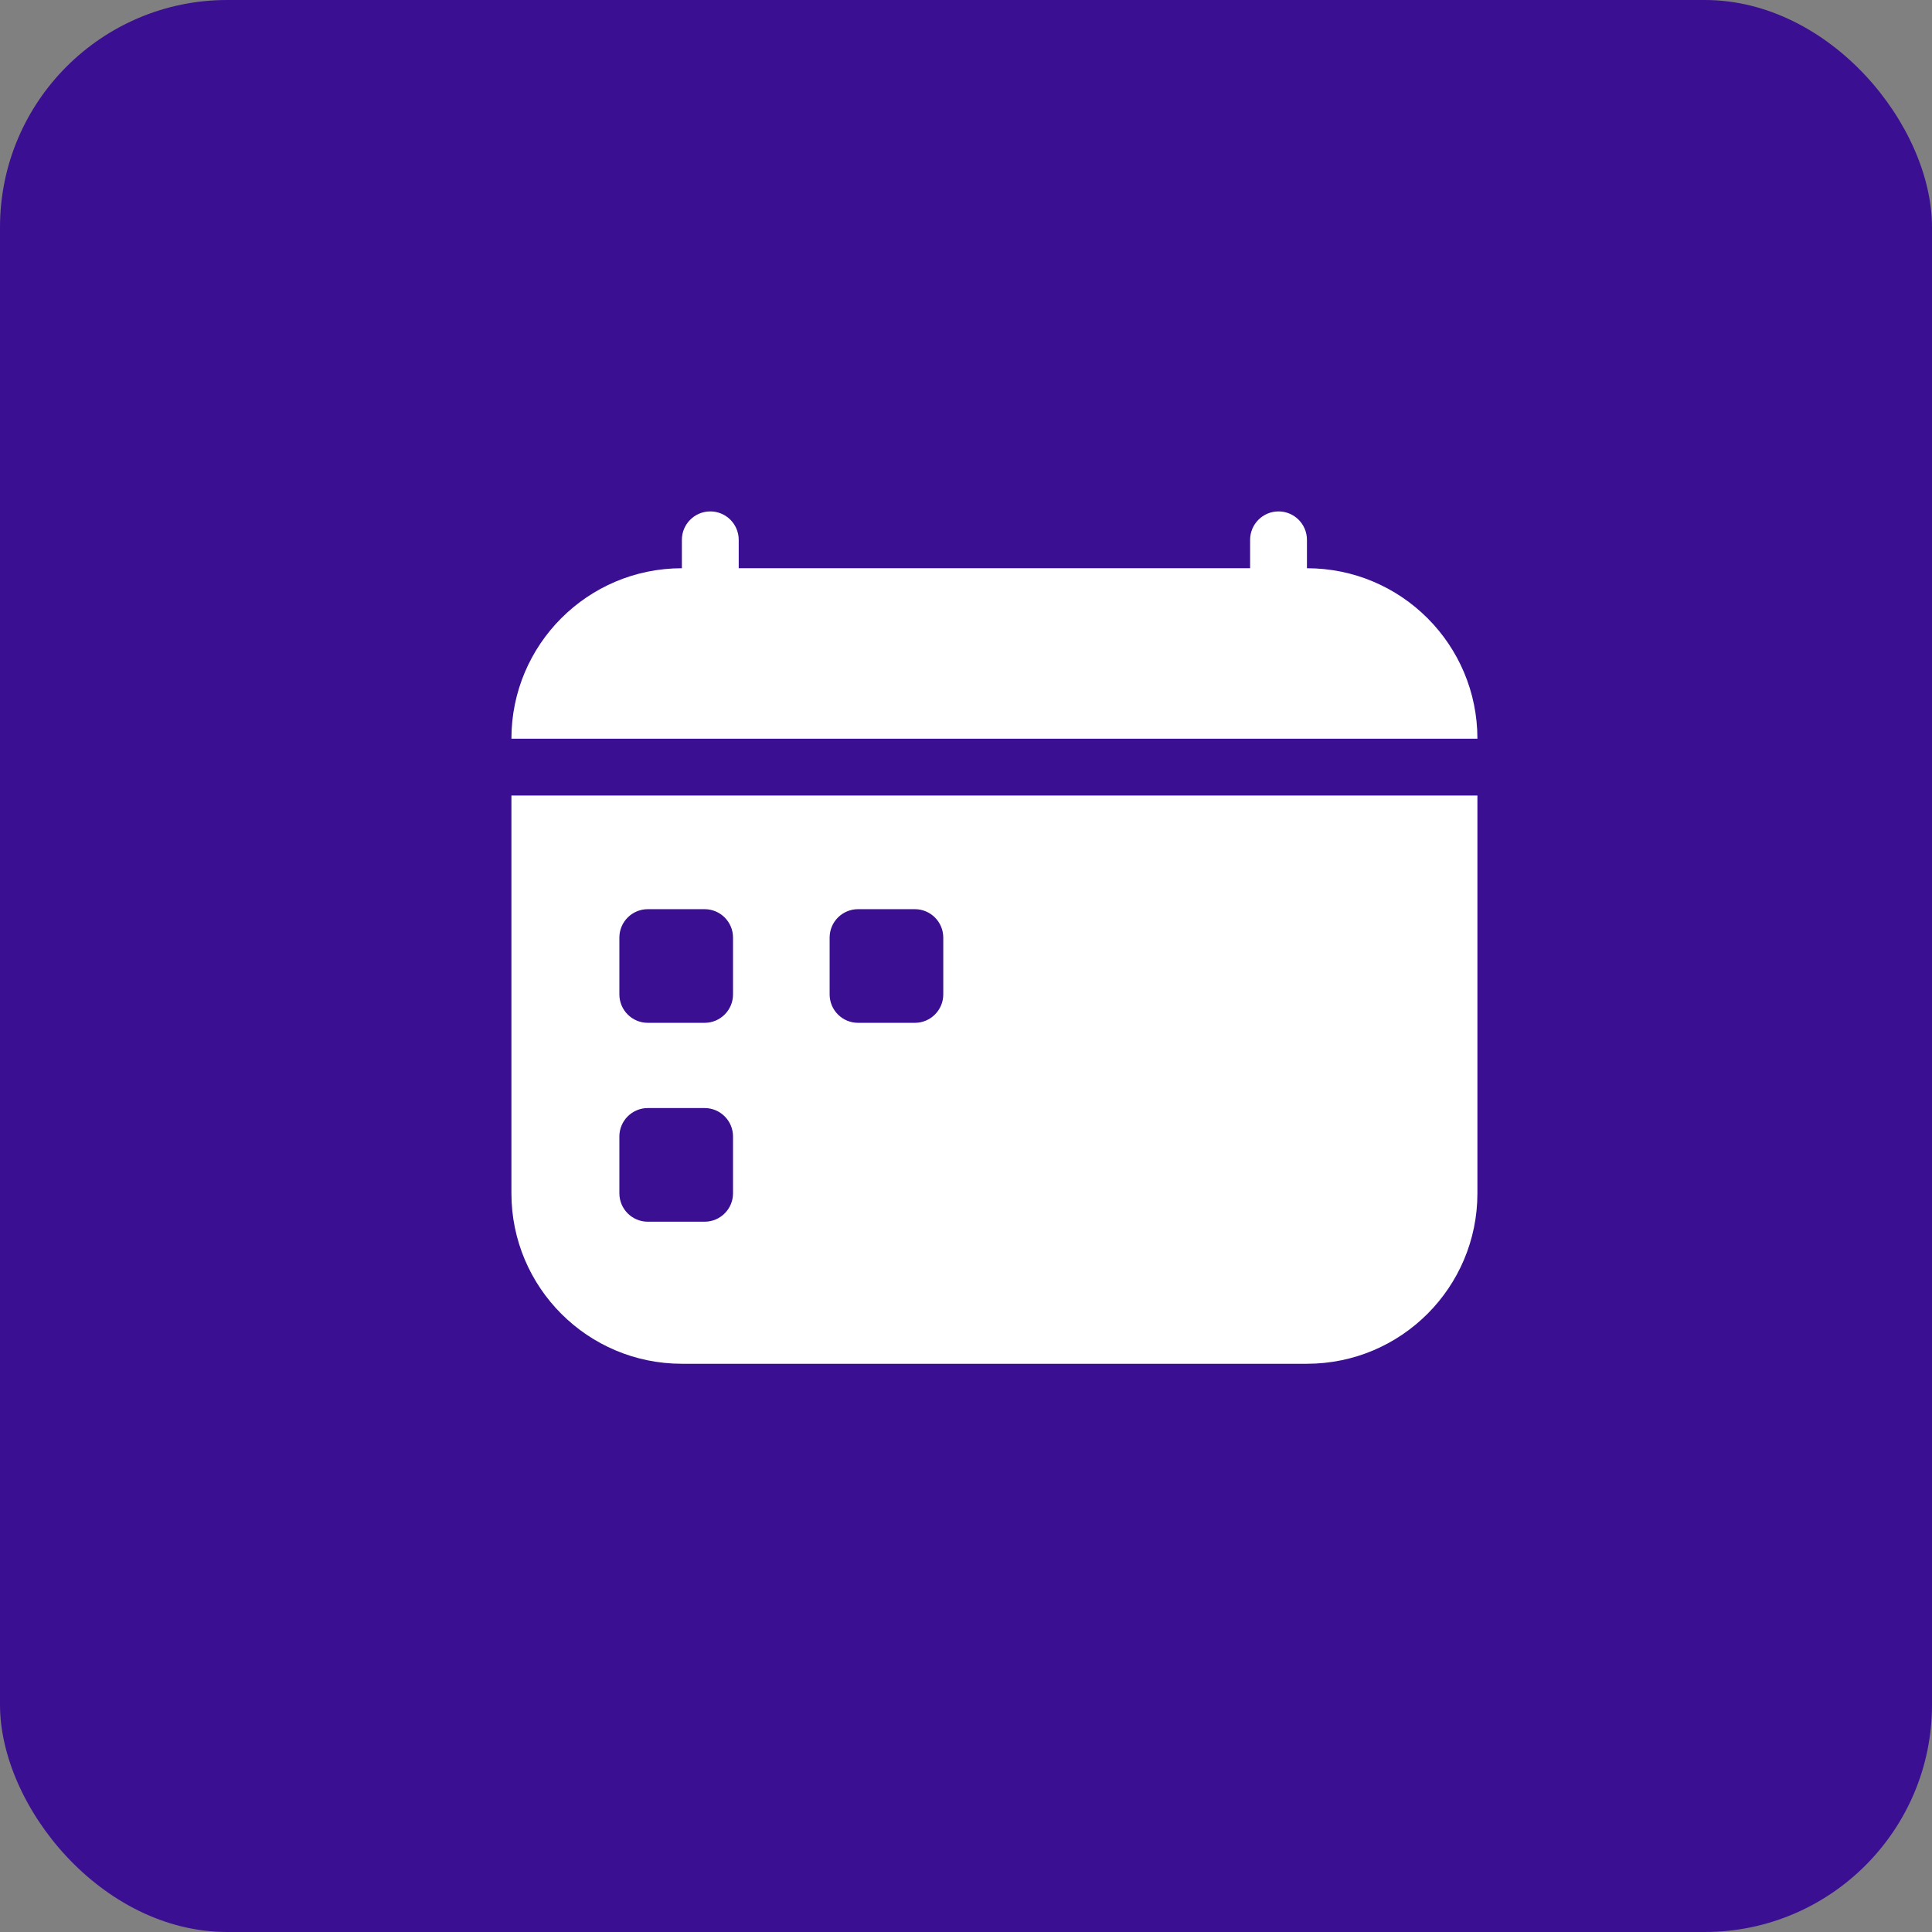
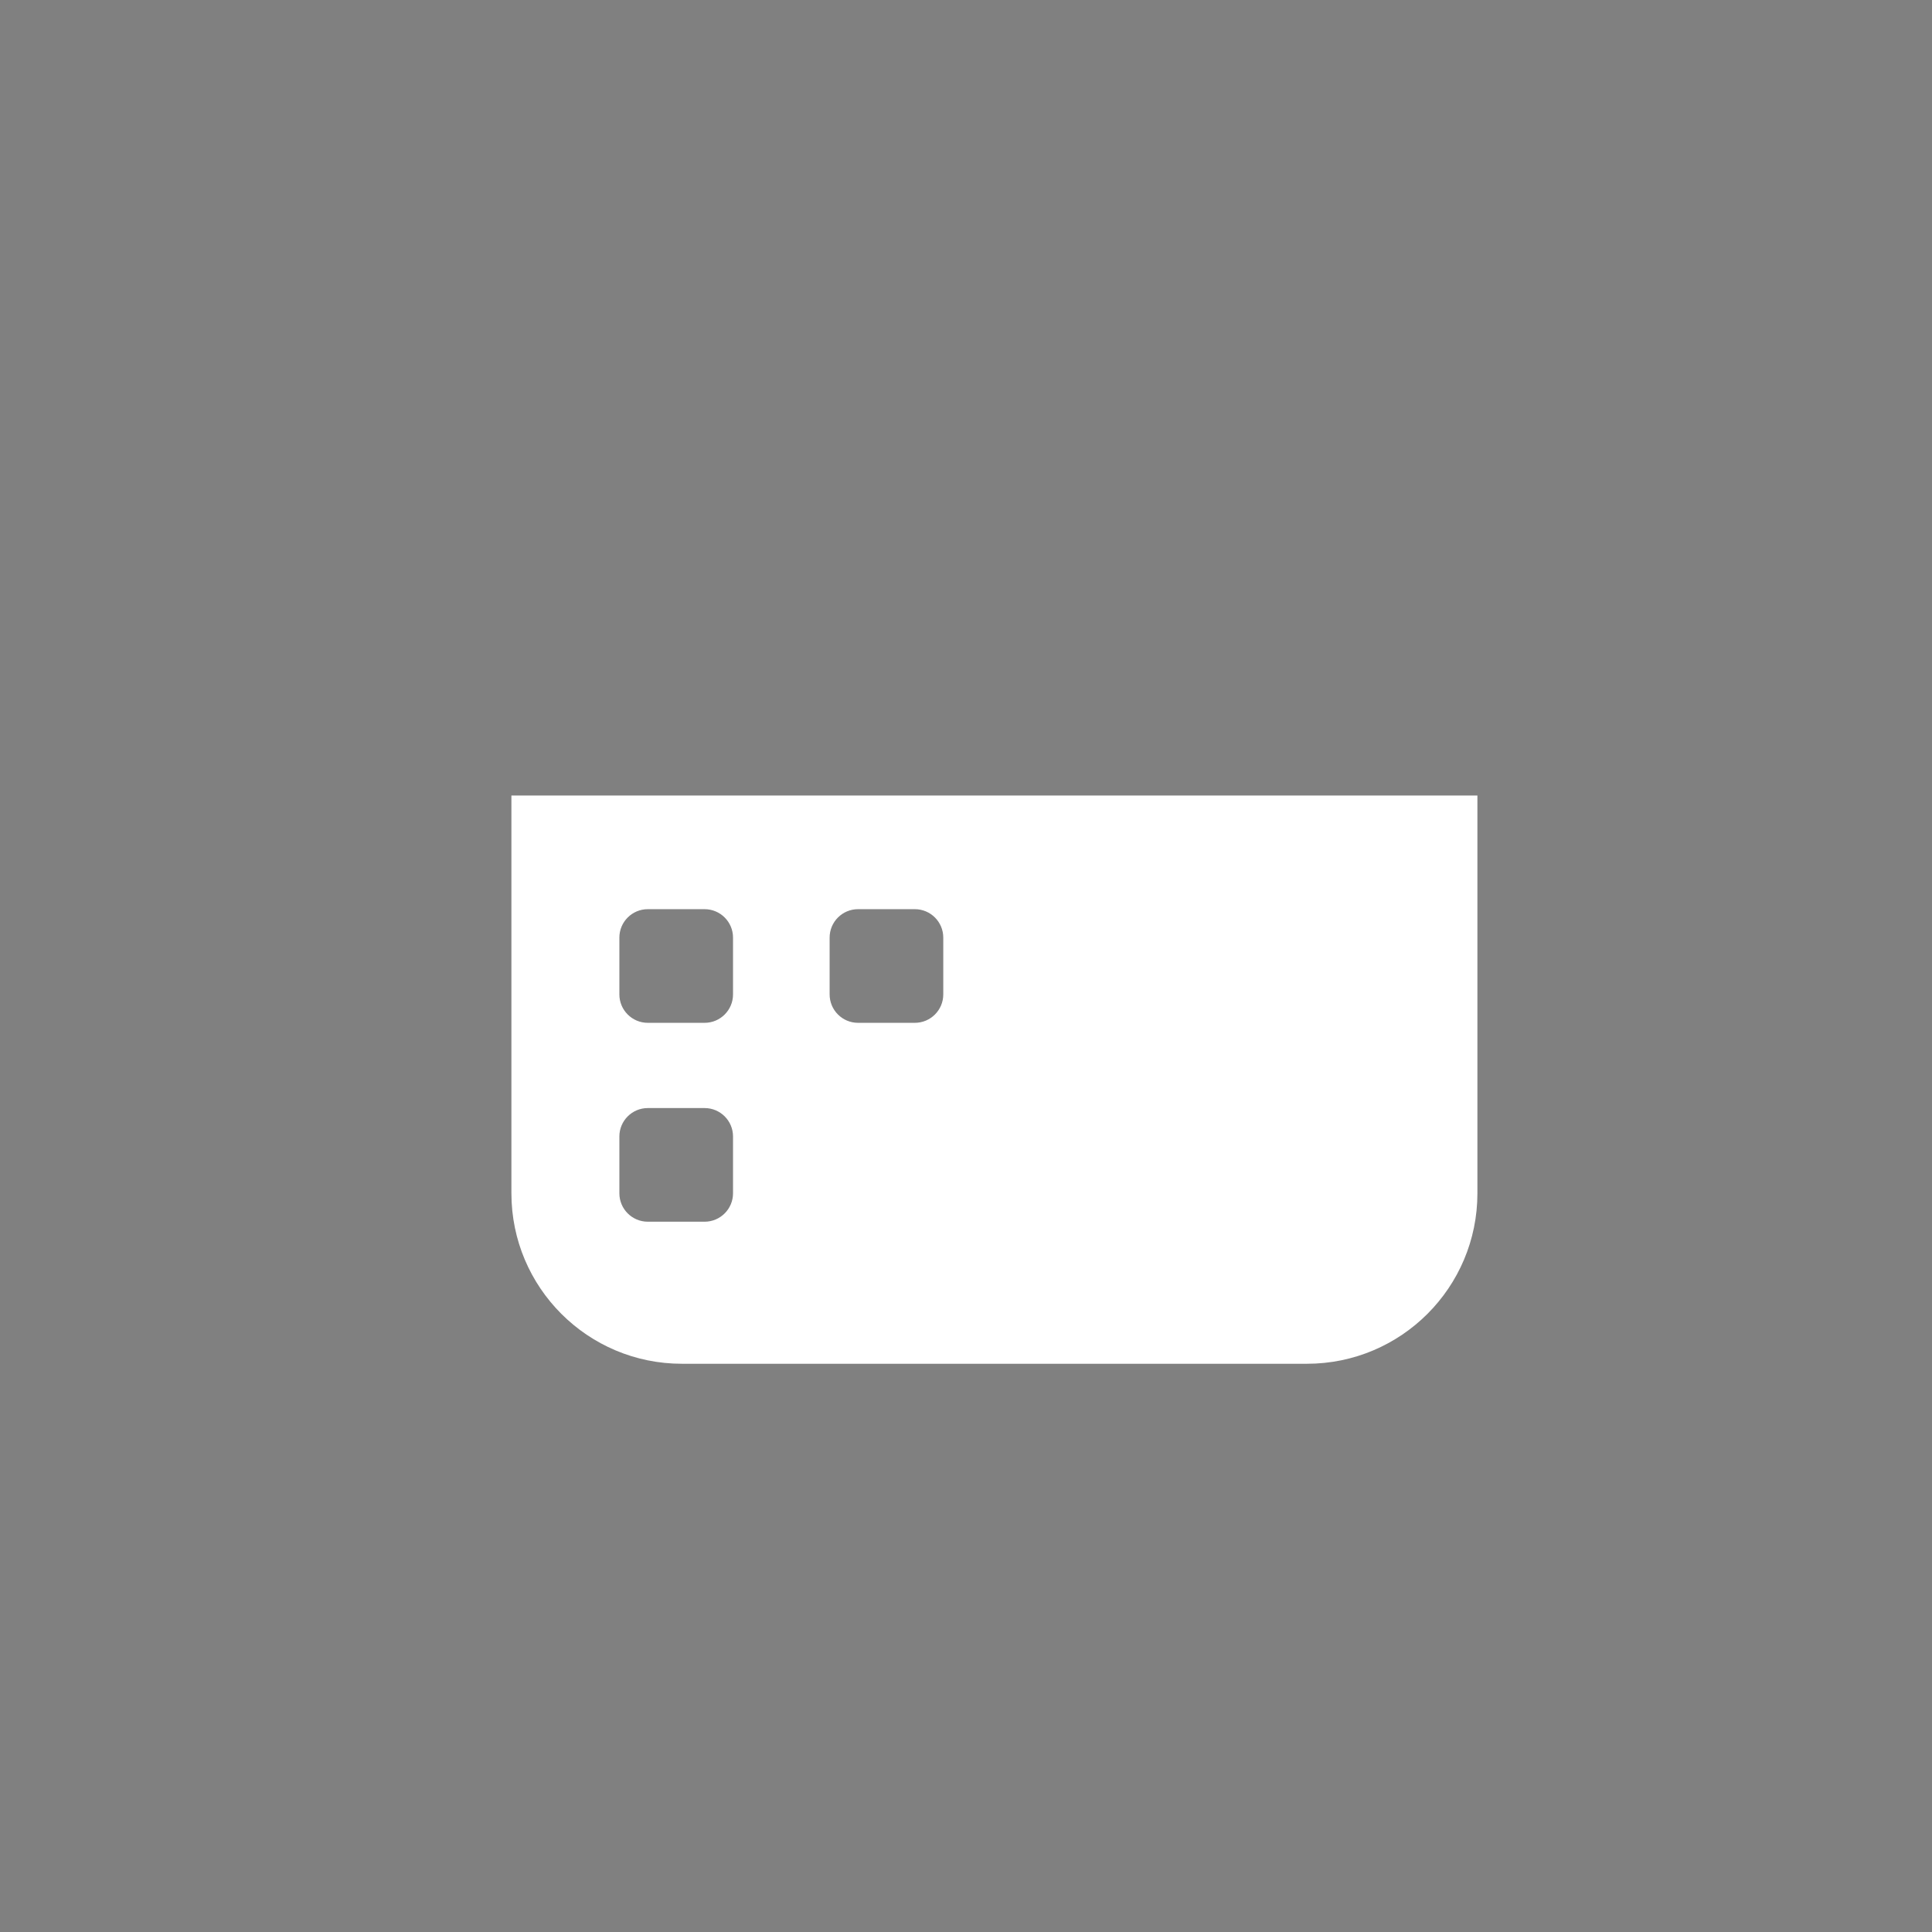
<svg xmlns="http://www.w3.org/2000/svg" width="34" height="34" viewBox="0 0 34 34" fill="none">
  <rect x="0" y="0" width="34" height="34" fill="#808080" stroke="none" />
-   <rect width="34" height="34" rx="4" fill="#3A0F91" />
-   <path d="M22.5 9C22.224 9 22 9.224 22 9.5V10H13V9.5C13 9.224 12.776 9 12.5 9C12.224 9 12 9.224 12 9.5V10C10.343 10 9 11.343 9 13H26C26 11.343 24.657 10 23 10V9.5C23 9.224 22.776 9 22.5 9Z" fill="white" />
  <path fill-rule="evenodd" clip-rule="evenodd" d="M9 14H26V21C26 22.657 24.657 24 23 24H12C10.343 24 9 22.657 9 21V14ZM11.4 16C11.124 16 10.9 16.224 10.9 16.5V17.5C10.9 17.776 11.124 18 11.4 18H12.4C12.676 18 12.9 17.776 12.9 17.5V16.5C12.9 16.224 12.676 16 12.4 16H11.4ZM15.1 16C14.824 16 14.6 16.224 14.6 16.5V17.5C14.6 17.776 14.824 18 15.1 18H16.1C16.376 18 16.6 17.776 16.6 17.5V16.5C16.6 16.224 16.376 16 16.1 16H15.1ZM10.9 20C10.9 19.724 11.124 19.5 11.4 19.5H12.4C12.676 19.5 12.9 19.724 12.9 20V21C12.9 21.276 12.676 21.5 12.4 21.5H11.4C11.124 21.5 10.9 21.276 10.9 21V20Z" fill="white" />
</svg>